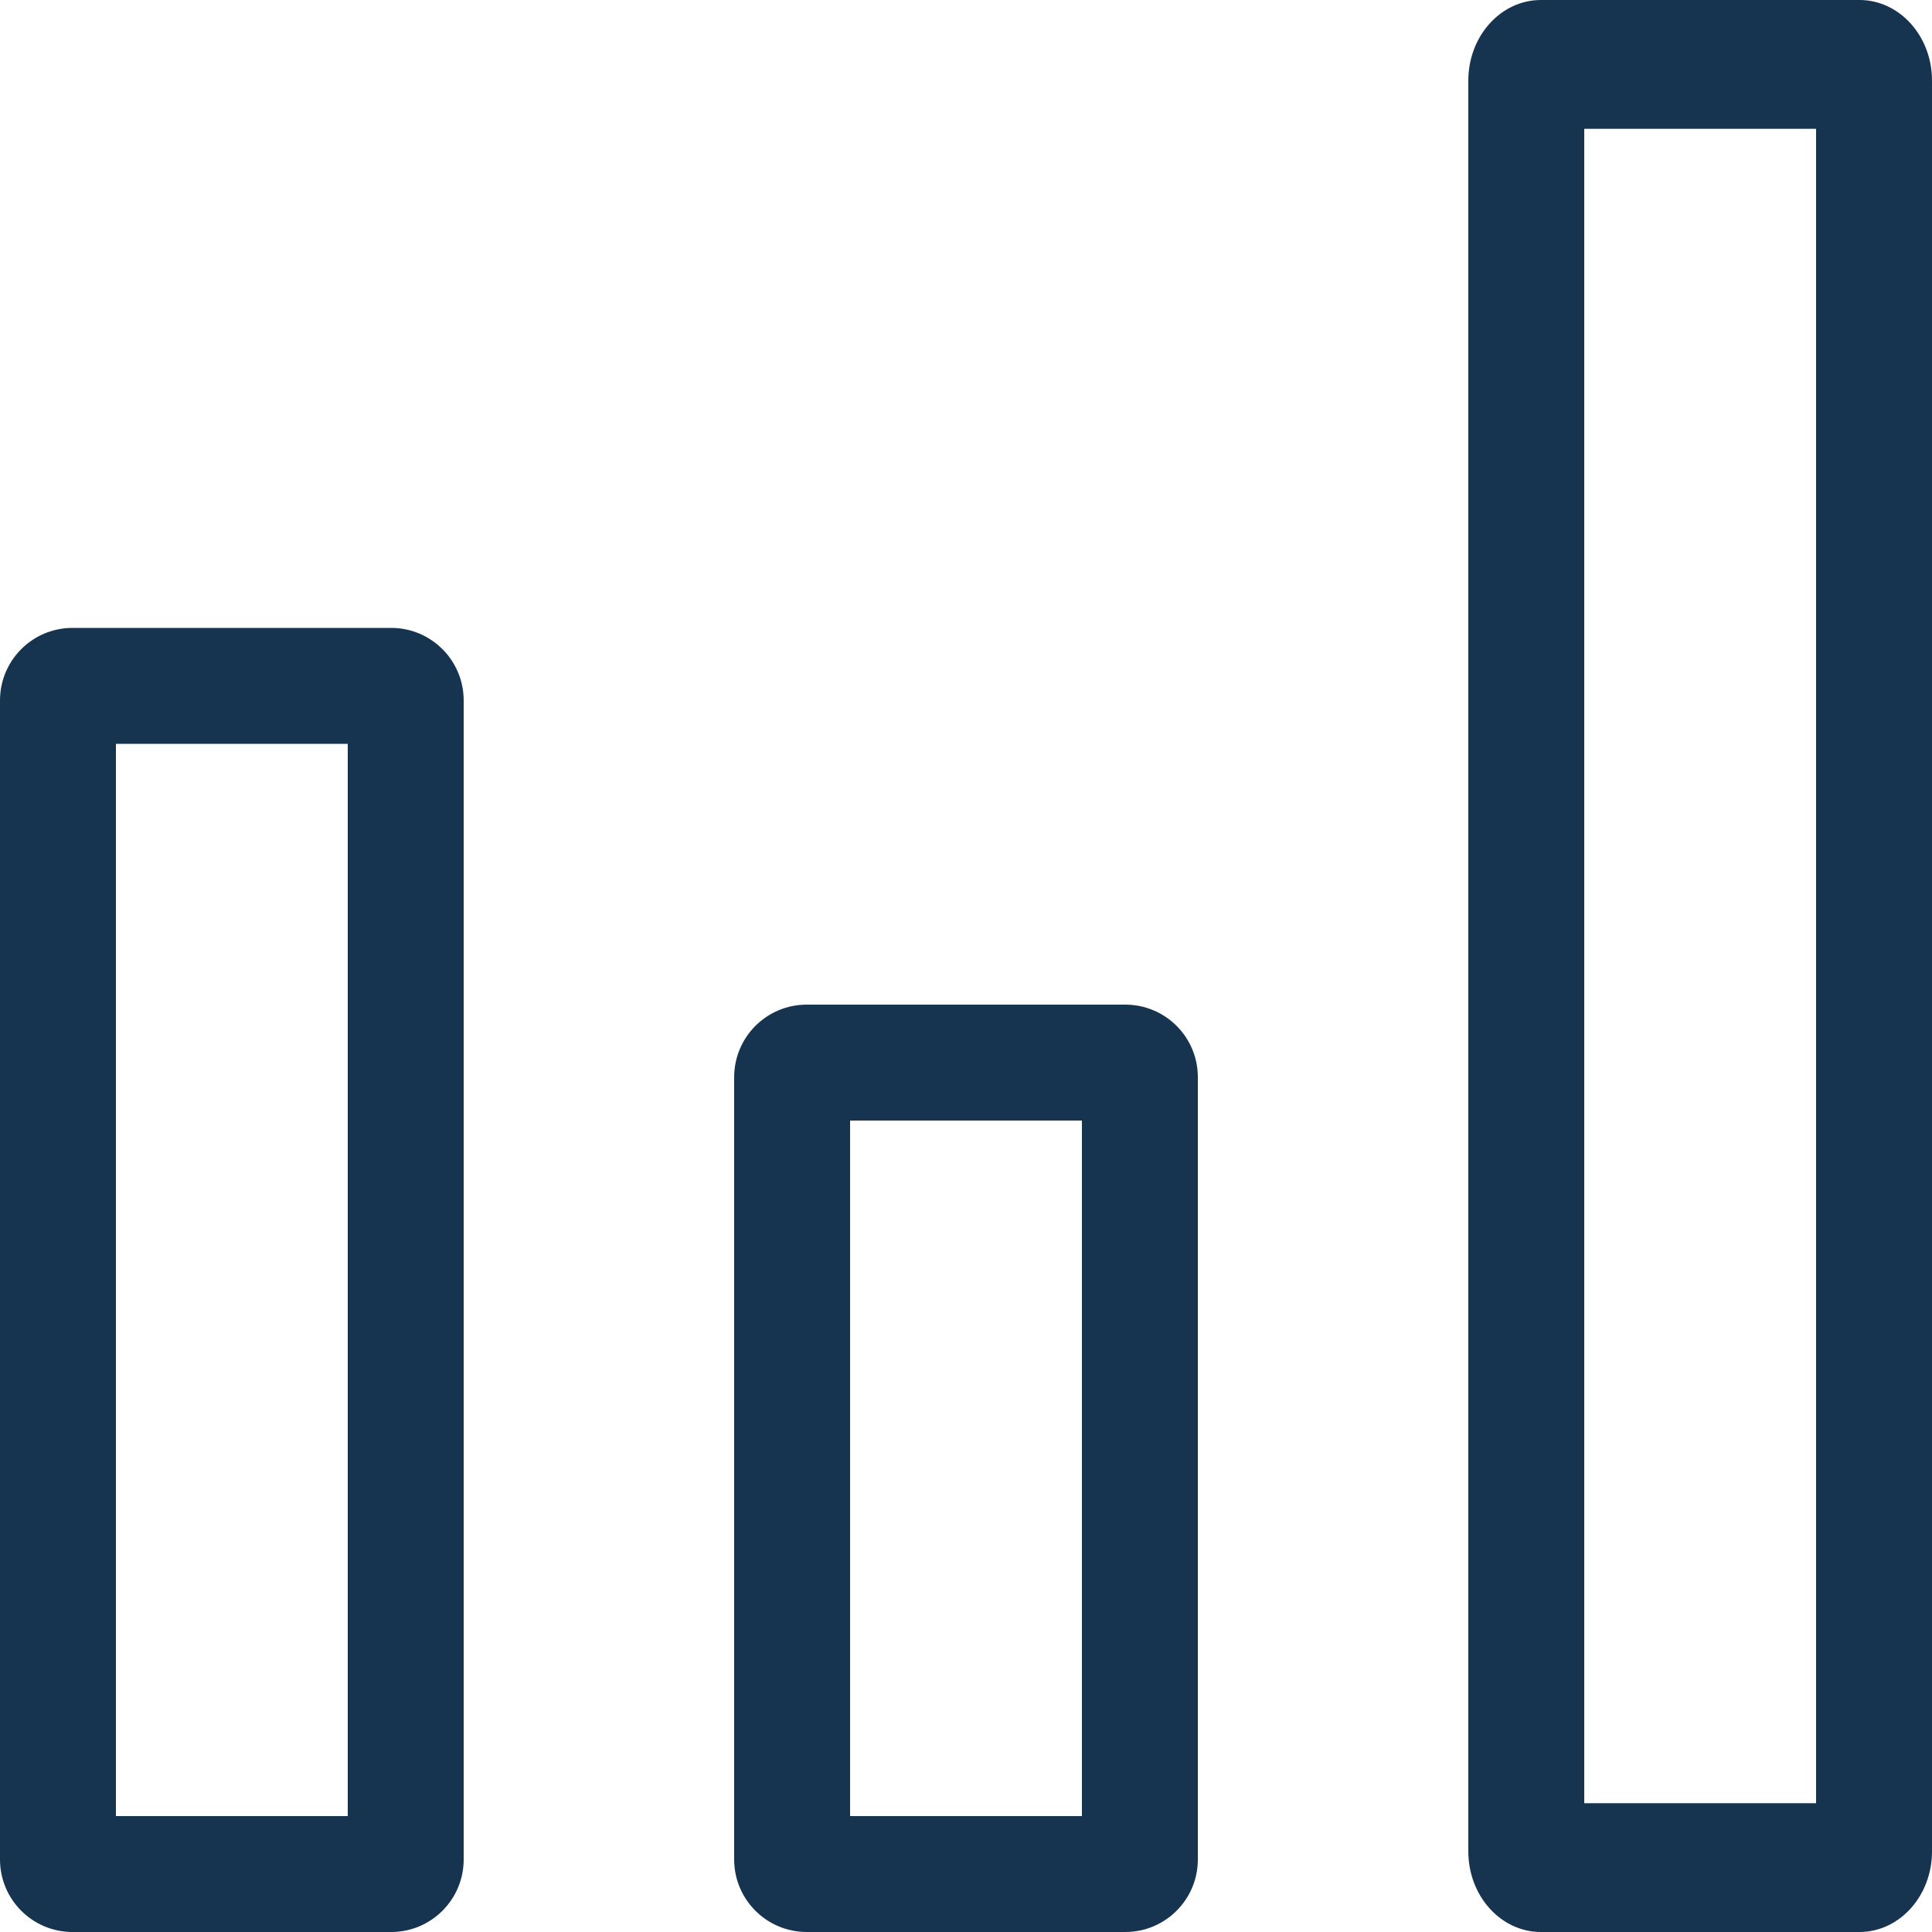
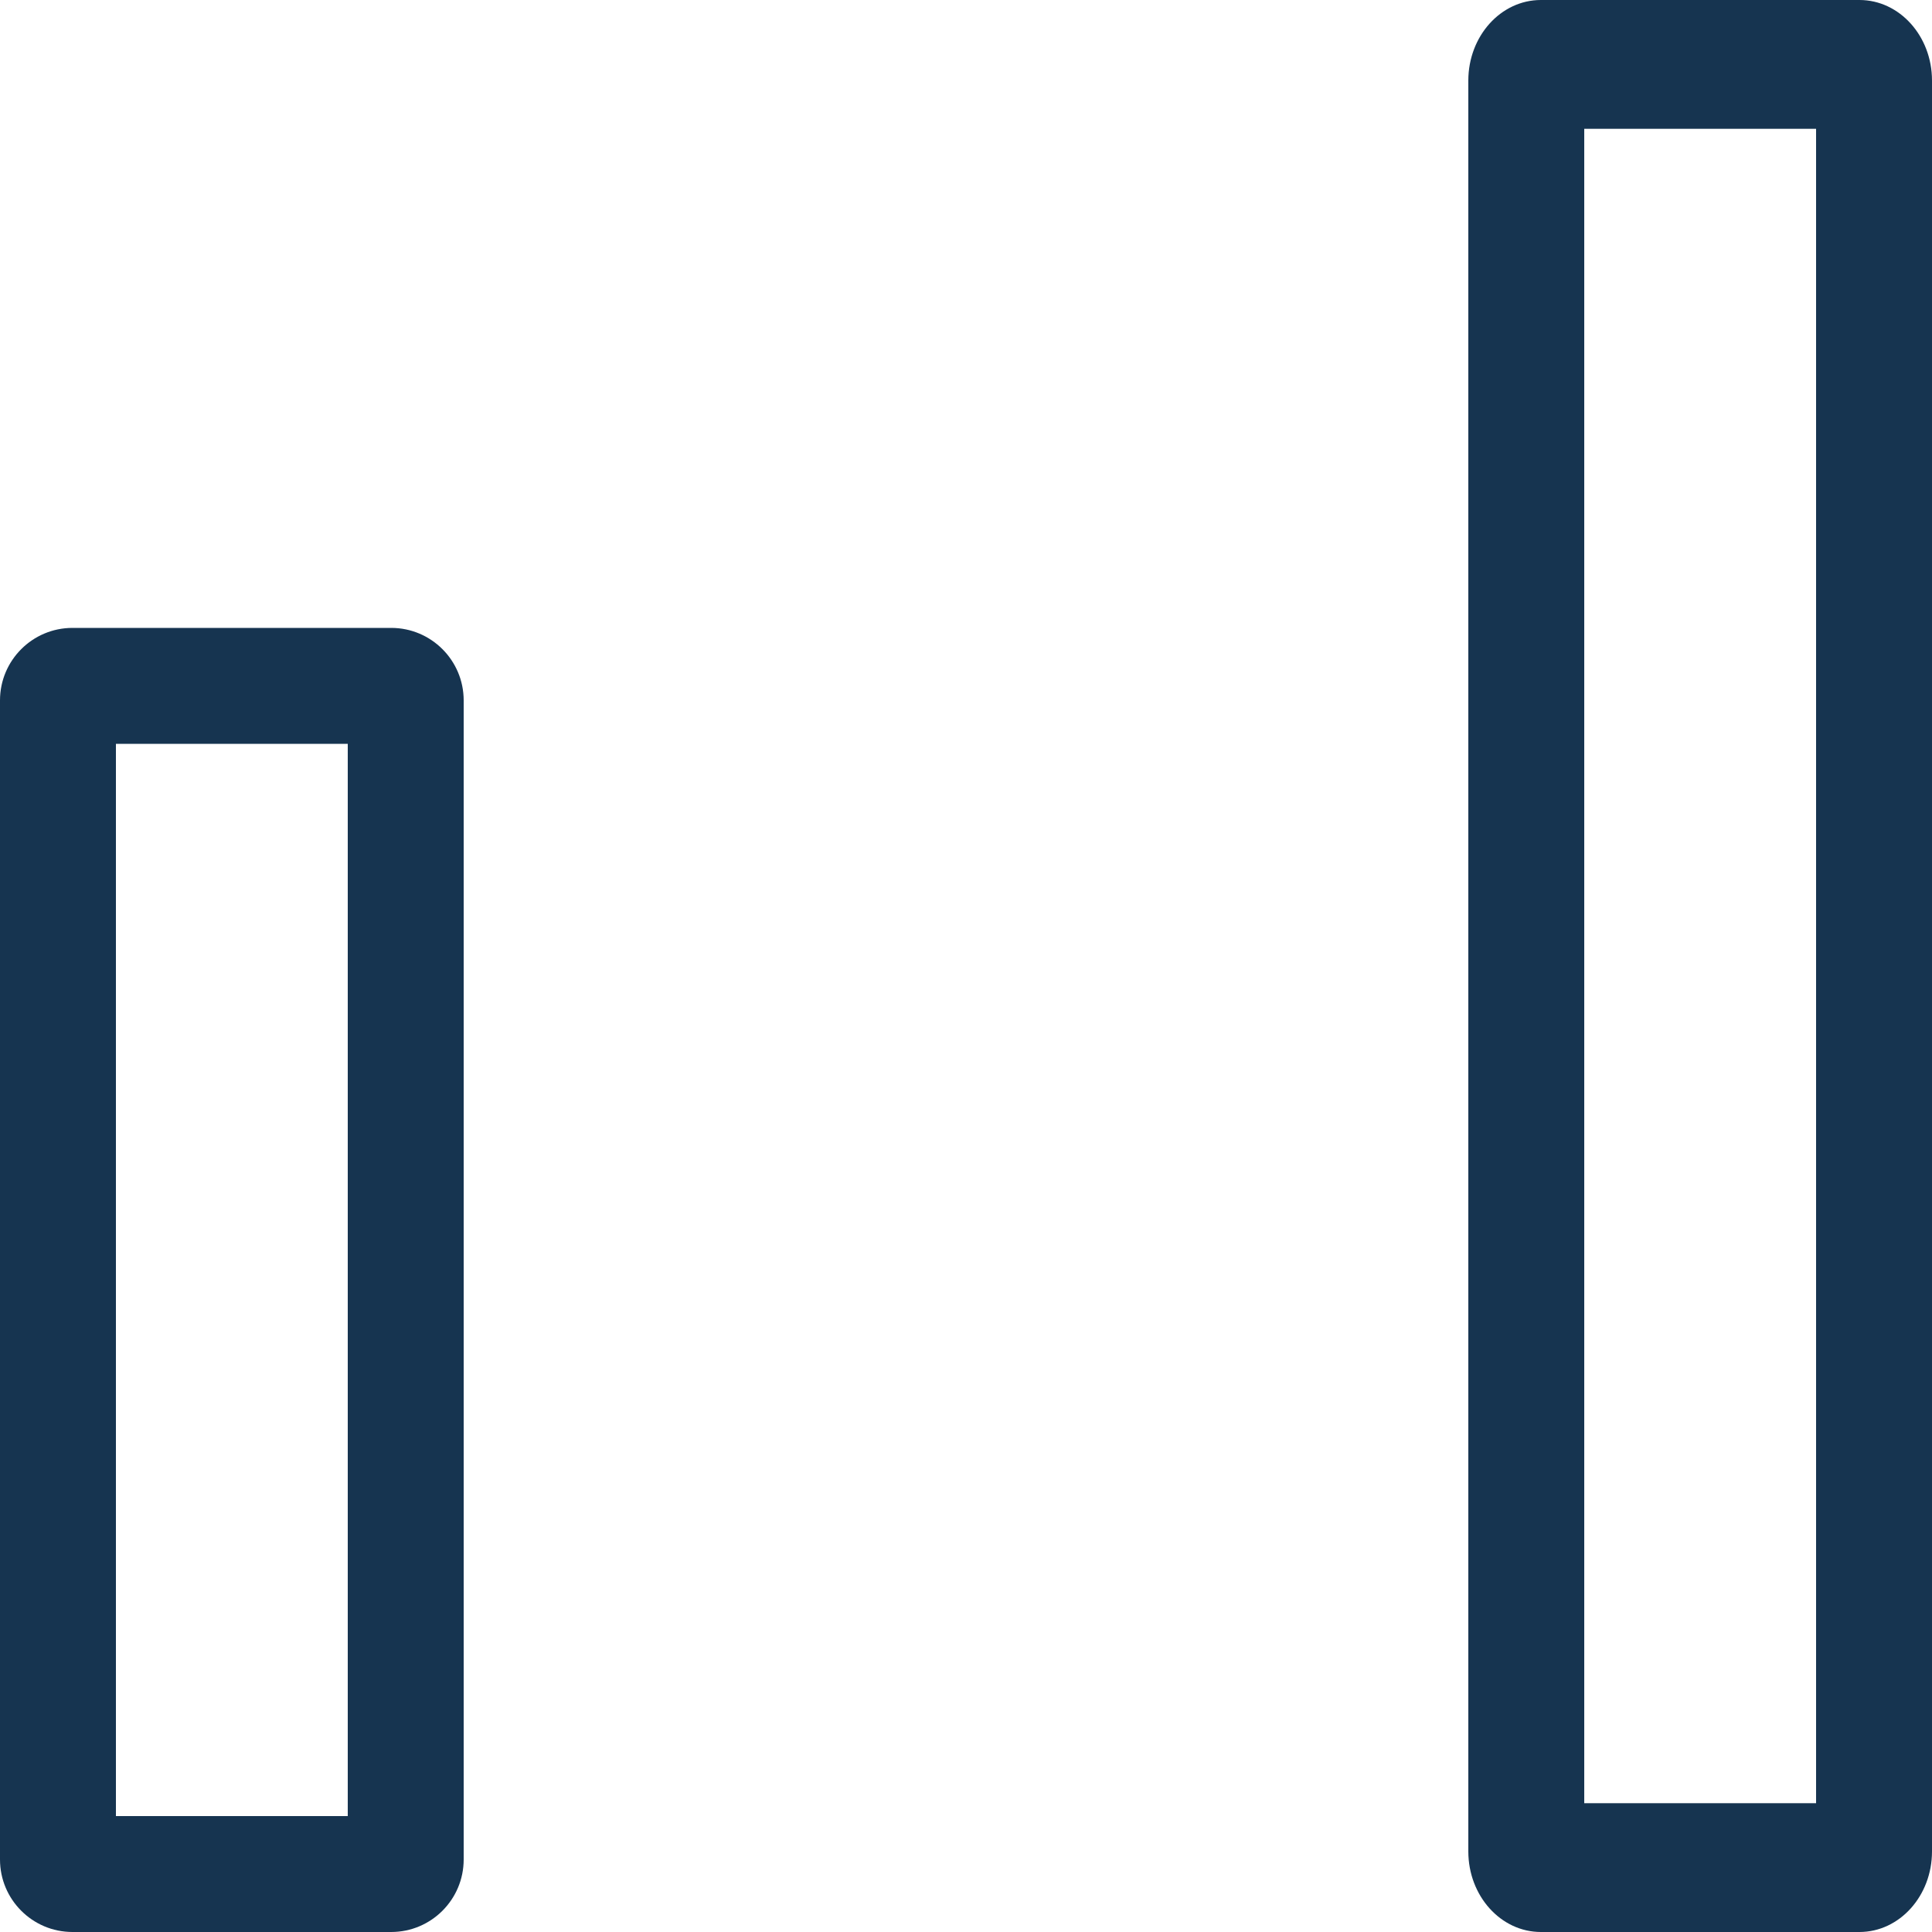
<svg xmlns="http://www.w3.org/2000/svg" width="60" height="60" viewBox="0 0 60 60" fill="none">
  <path d="M12.15 19.5H2.25C1.008 19.501 0.001 20.508 0 21.75V57.75C0.001 58.992 1.008 59.999 2.25 60H12.15C13.392 59.999 14.399 58.992 14.4 57.75V21.75C14.399 20.508 13.392 19.501 12.15 19.5ZM10.8 56.4H3.6V23.1H10.8V56.4Z" fill="#163450" />
-   <path d="M34.95 31.2H25.05C23.808 31.201 22.802 32.208 22.8 33.45V57.75C22.802 58.992 23.808 59.998 25.05 60H34.95C36.192 59.998 37.199 58.992 37.2 57.75V33.45C37.199 32.208 36.192 31.201 34.95 31.2ZM33.6 56.4H26.4V34.8H33.6V56.4Z" fill="#163450" />
  <path d="M57.75 0H47.85C46.608 0.002 45.602 1.12 45.6 2.5V57.5C45.602 58.88 46.608 59.998 47.85 60H57.75C58.992 59.998 59.999 58.88 60 57.5V2.5C59.999 1.12 58.992 0.002 57.75 0ZM56.4 56H49.2V4H56.4V56Z" fill="#163450" />
</svg>